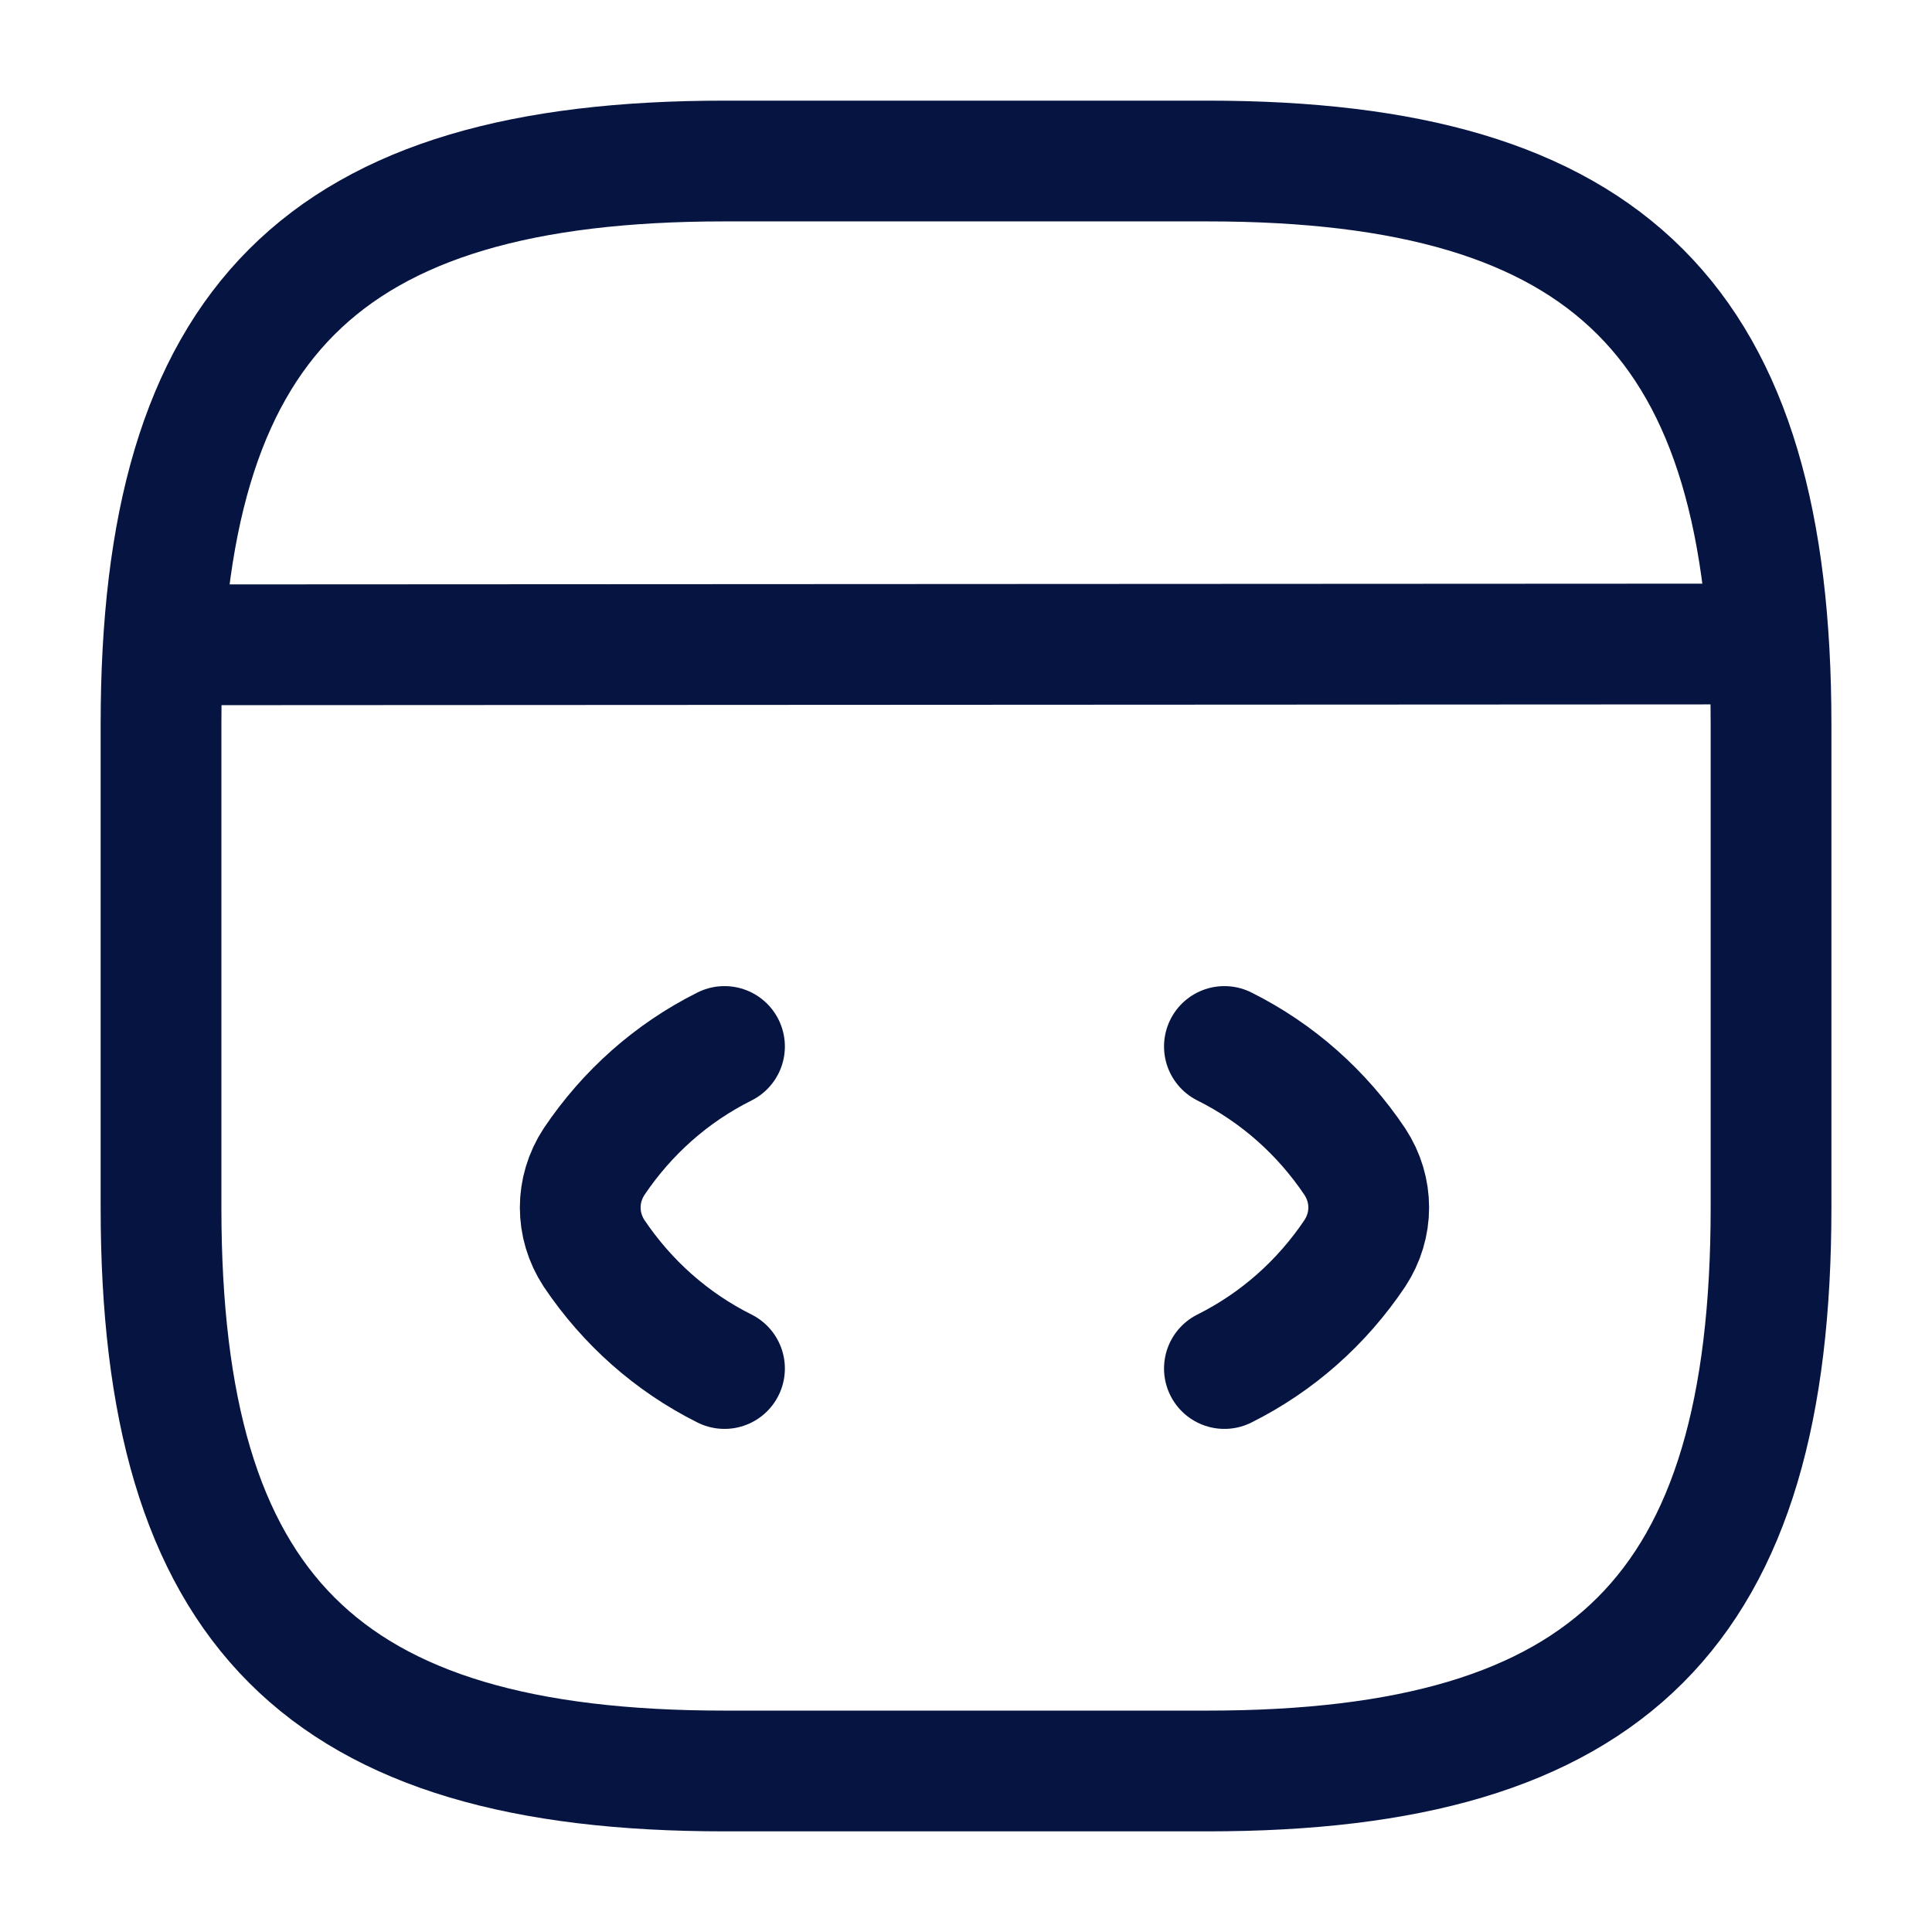
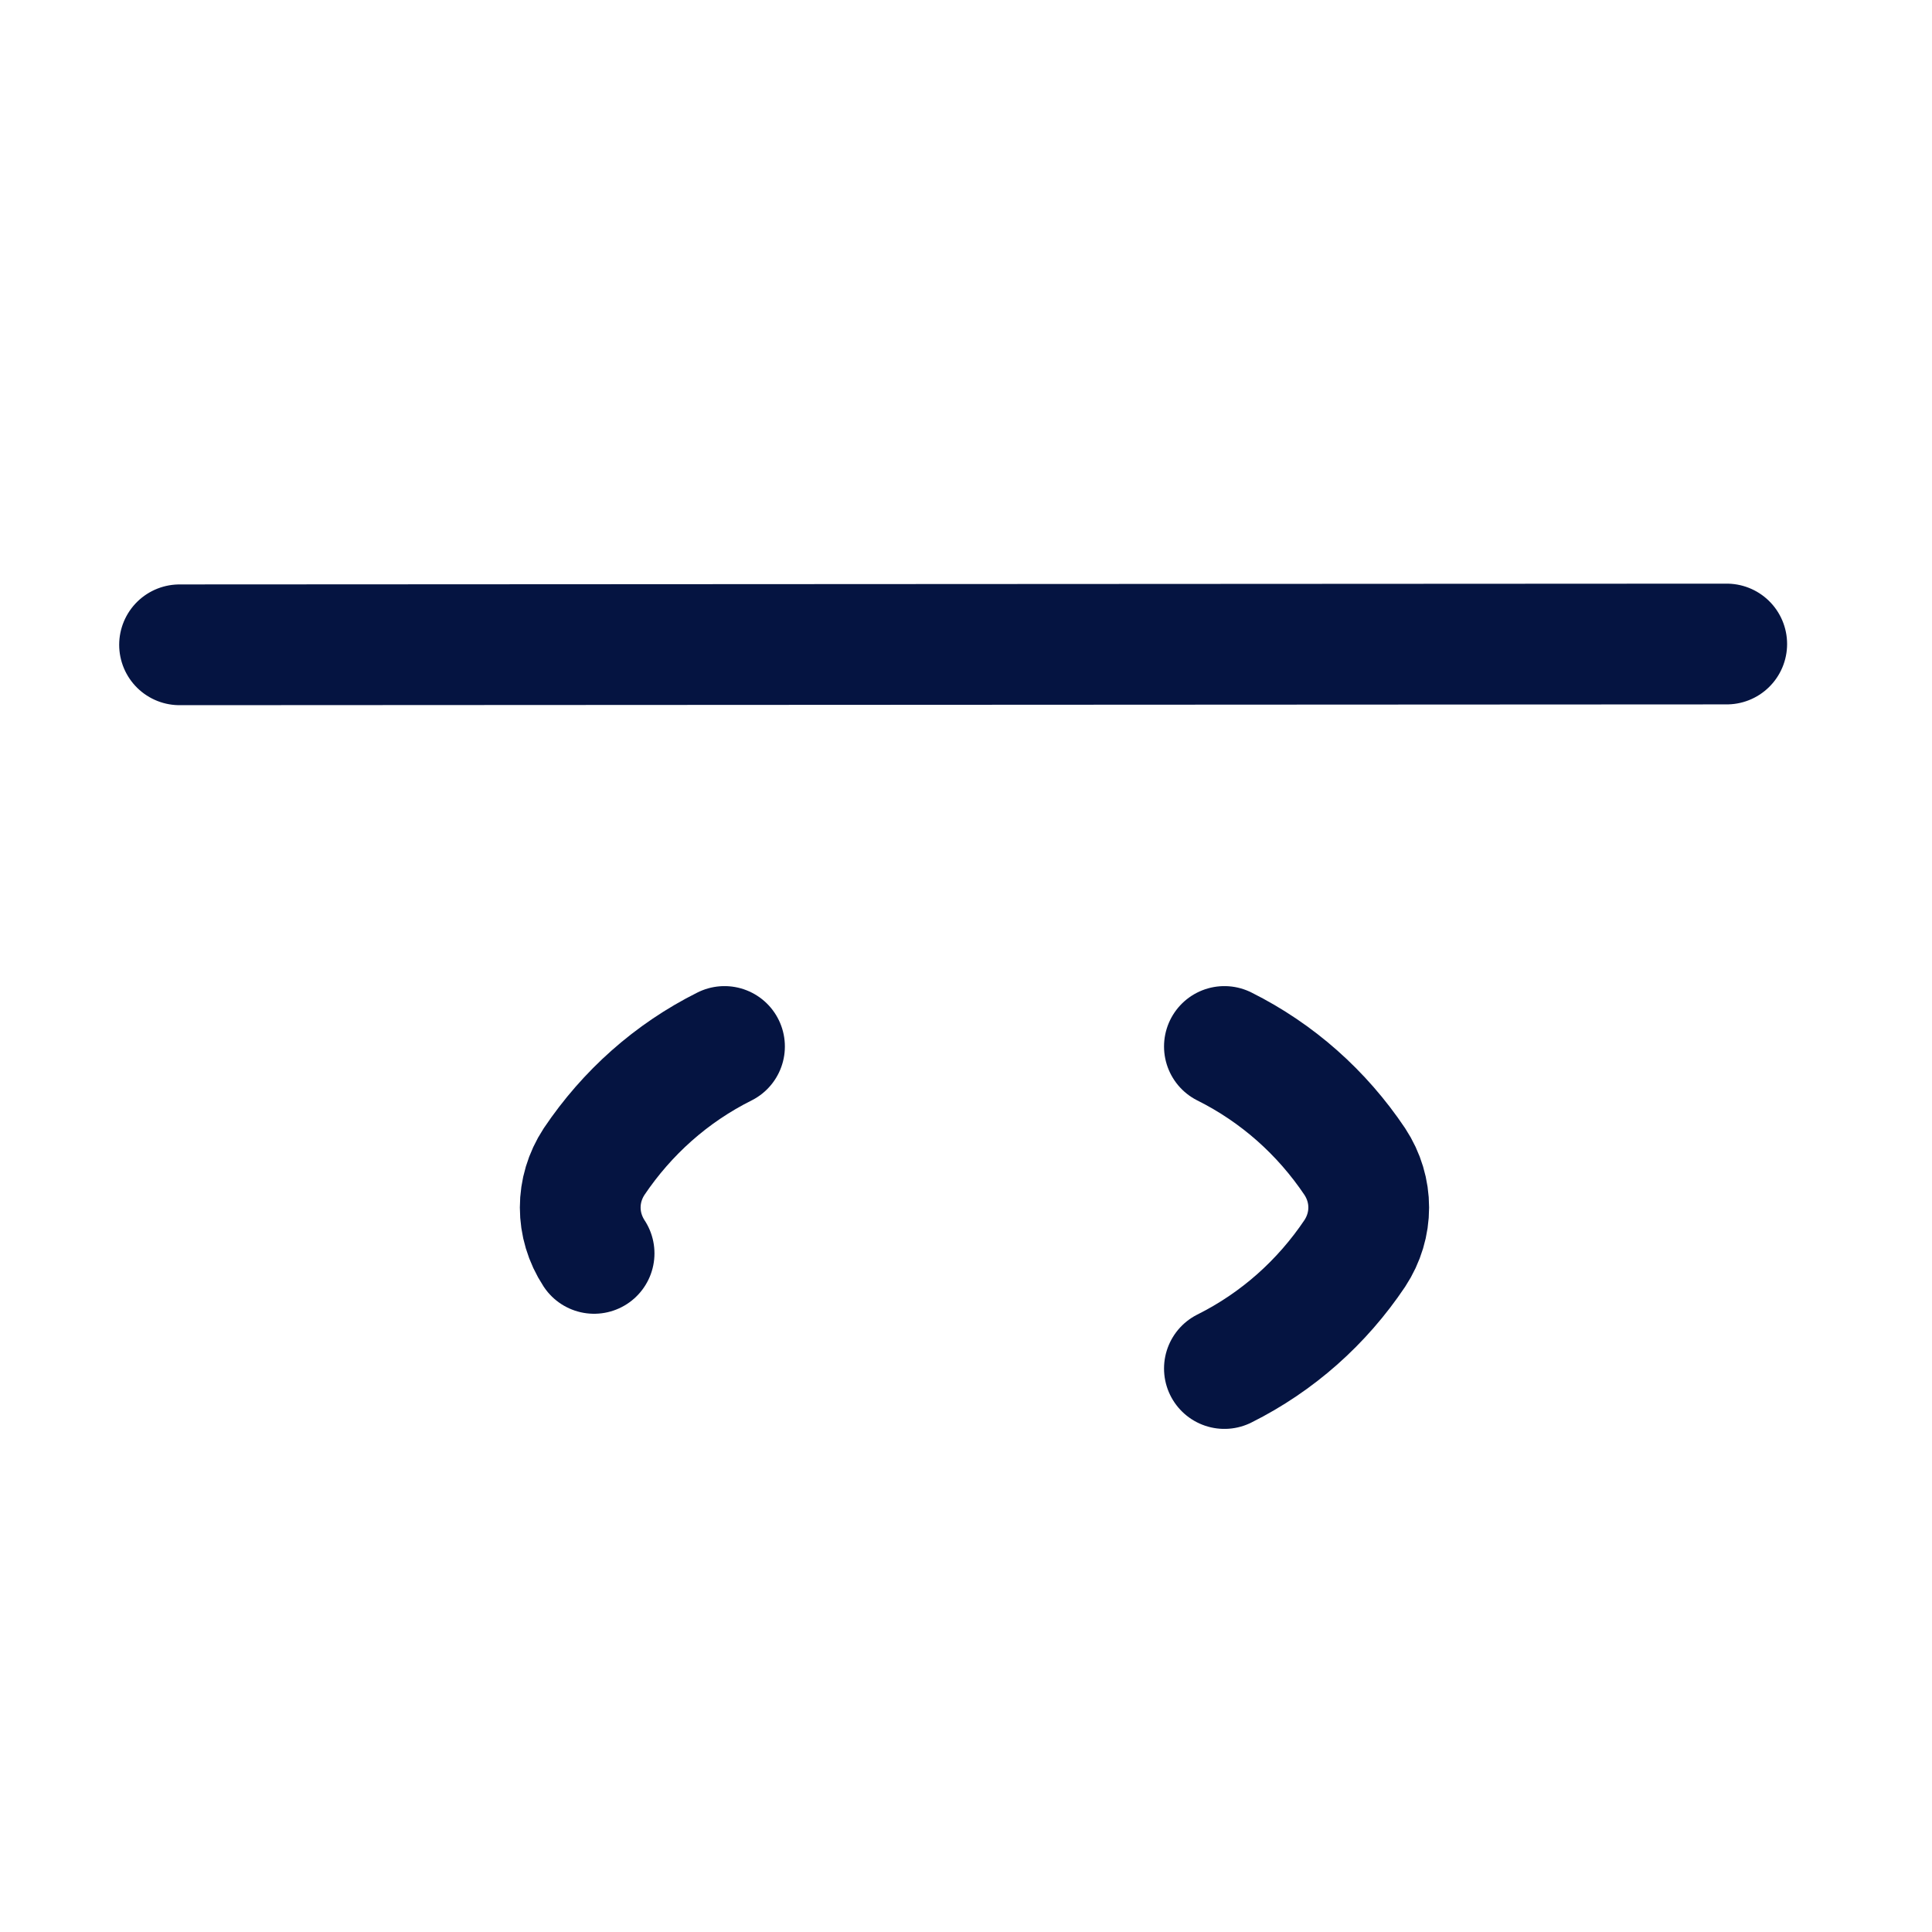
<svg xmlns="http://www.w3.org/2000/svg" width="32" height="32" viewBox="0 0 32 32" fill="none">
-   <path d="M12 17.333C11.12 17.773 10.387 18.427 9.84 19.24C9.534 19.707 9.534 20.293 9.84 20.76C10.387 21.573 11.12 22.227 12 22.667" stroke="#051441" stroke-width="2" stroke-linecap="round" stroke-linejoin="round" />
+   <path d="M12 17.333C11.12 17.773 10.387 18.427 9.84 19.24C9.534 19.707 9.534 20.293 9.84 20.76" stroke="#051441" stroke-width="2" stroke-linecap="round" stroke-linejoin="round" />
  <path d="M20.28 17.333C21.16 17.773 21.894 18.427 22.44 19.24C22.747 19.707 22.747 20.293 22.44 20.76C21.894 21.573 21.16 22.227 20.28 22.667" stroke="#051441" stroke-width="2" stroke-linecap="round" stroke-linejoin="round" />
-   <path d="M12 29.333H20C26.667 29.333 29.334 26.667 29.334 20V12C29.334 5.333 26.667 2.667 20 2.667H12C5.334 2.667 2.667 5.333 2.667 12V20C2.667 26.667 5.334 29.333 12 29.333Z" stroke="#051441" stroke-width="2" stroke-linecap="round" stroke-linejoin="round" />
  <path d="M2.974 10.68L28.6 10.667" stroke="#051441" stroke-width="2" stroke-linecap="round" stroke-linejoin="round" />
</svg>